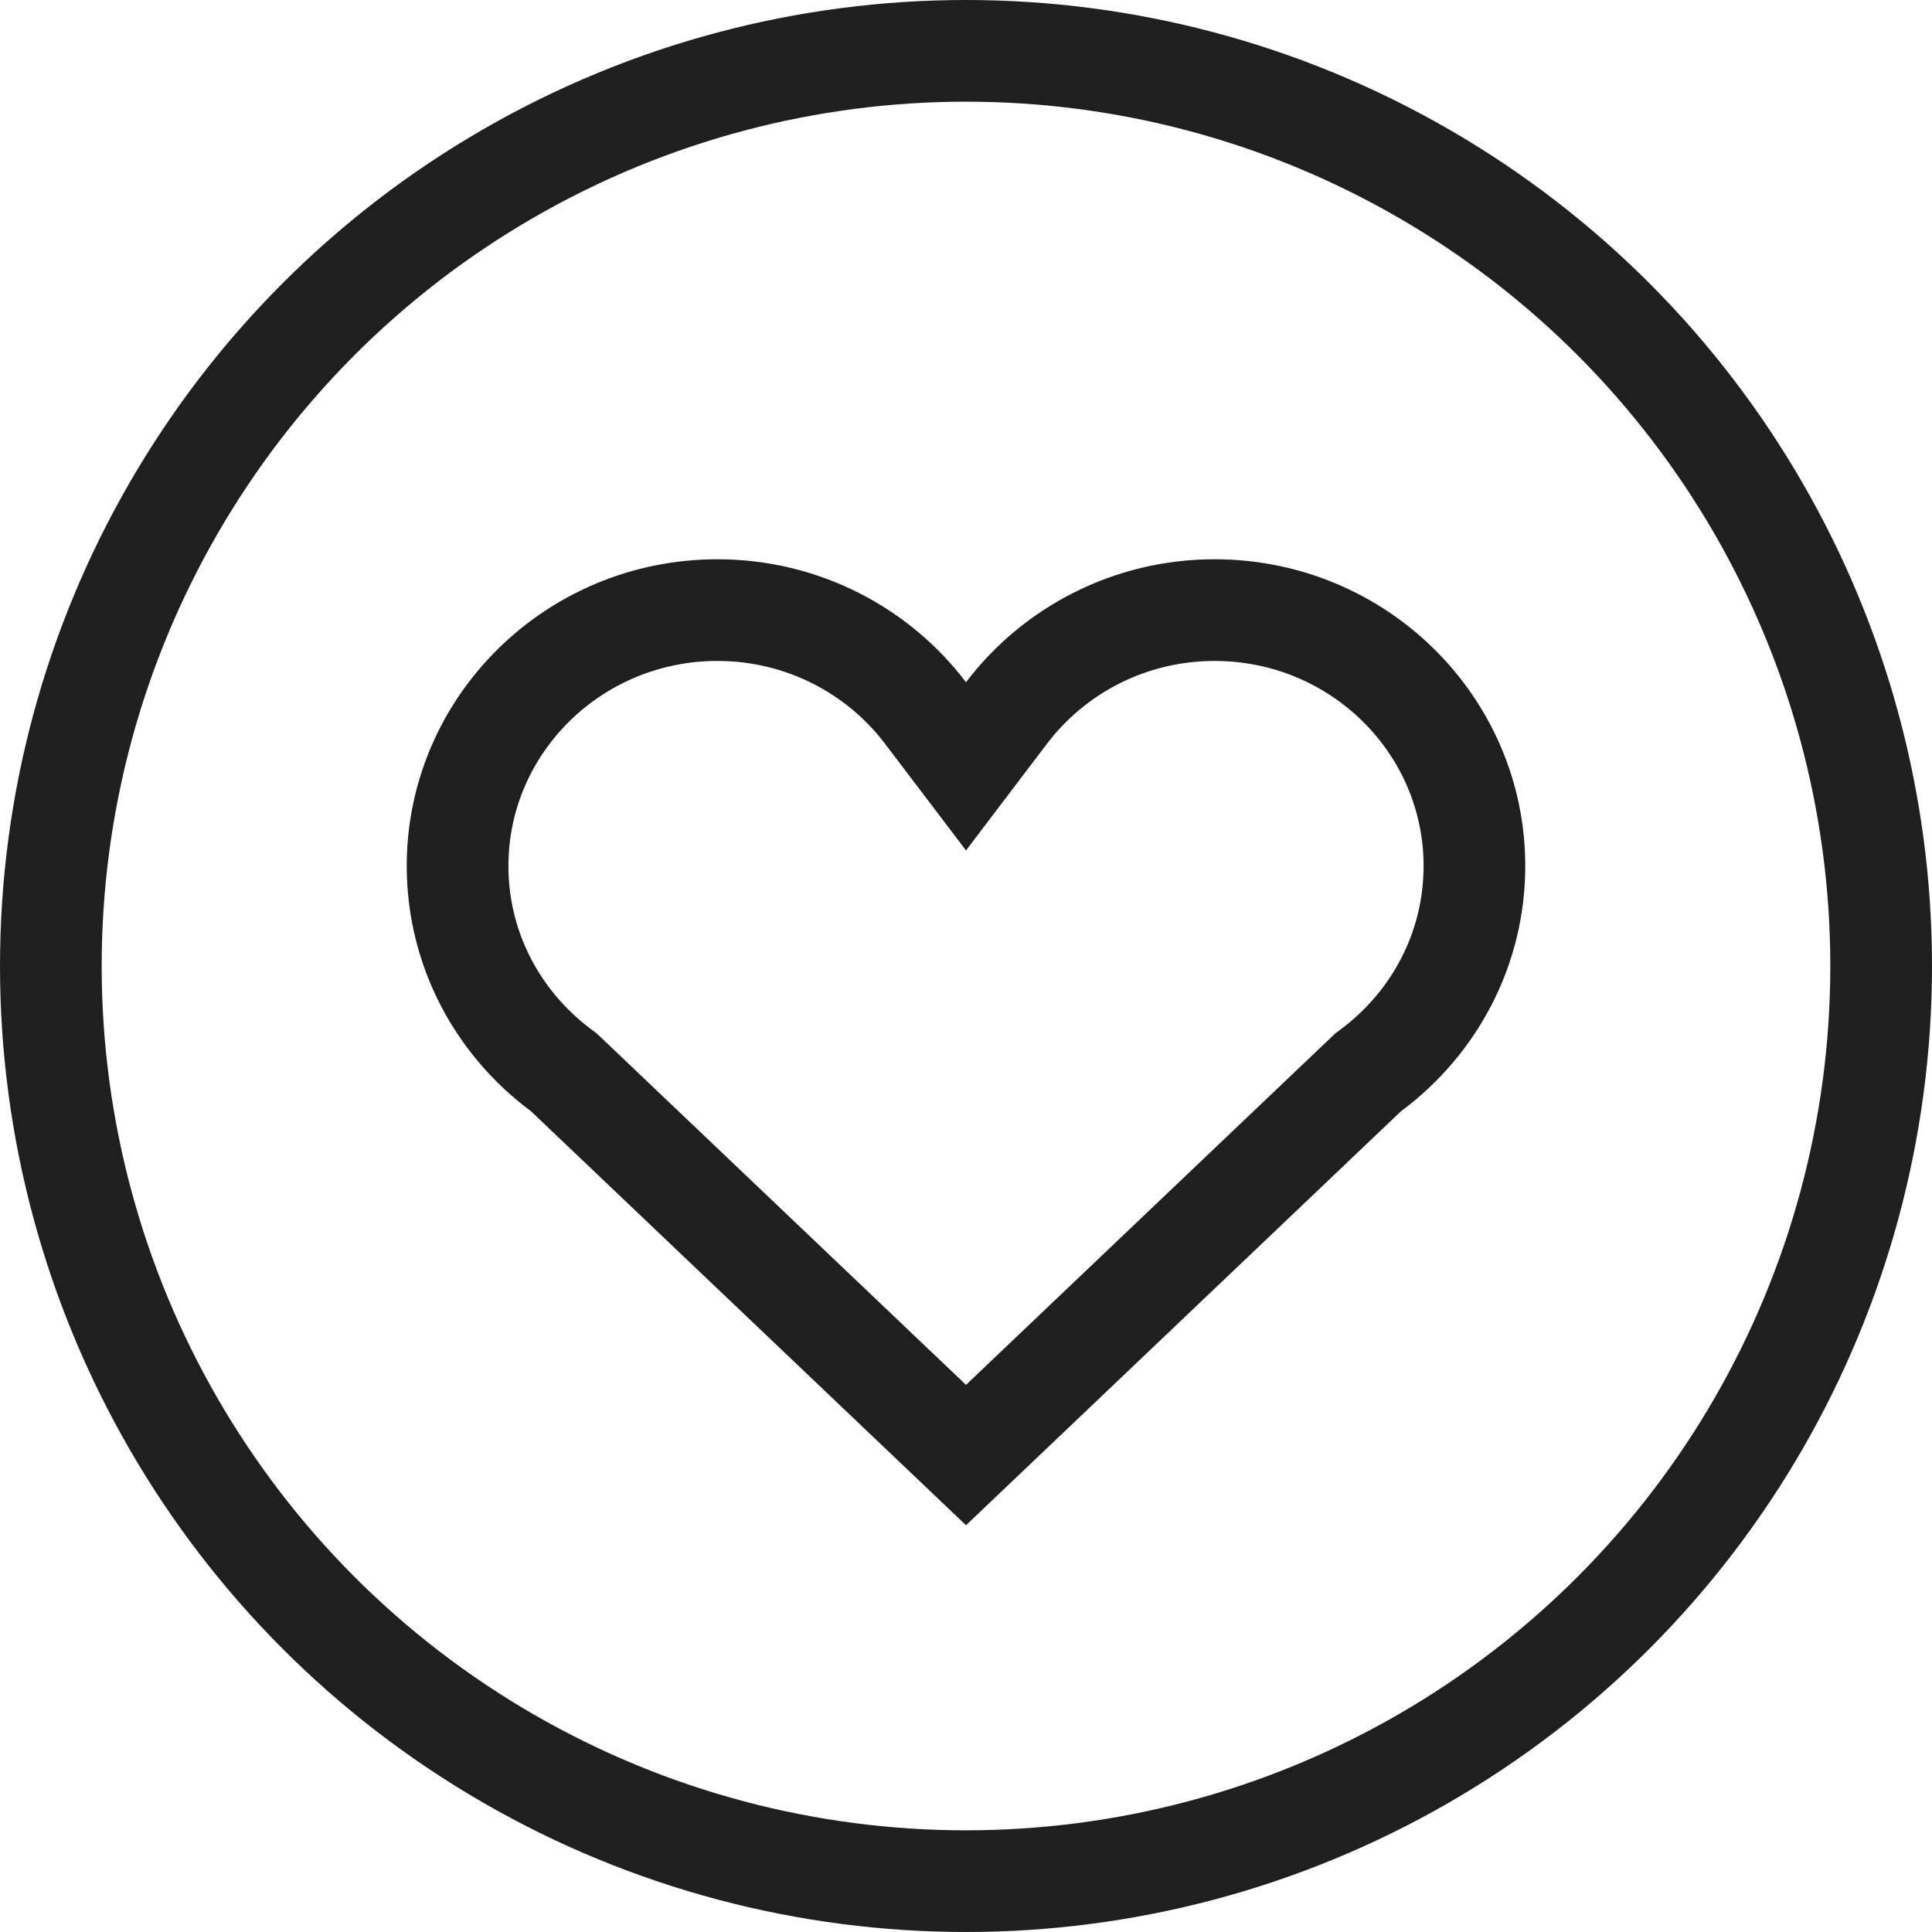
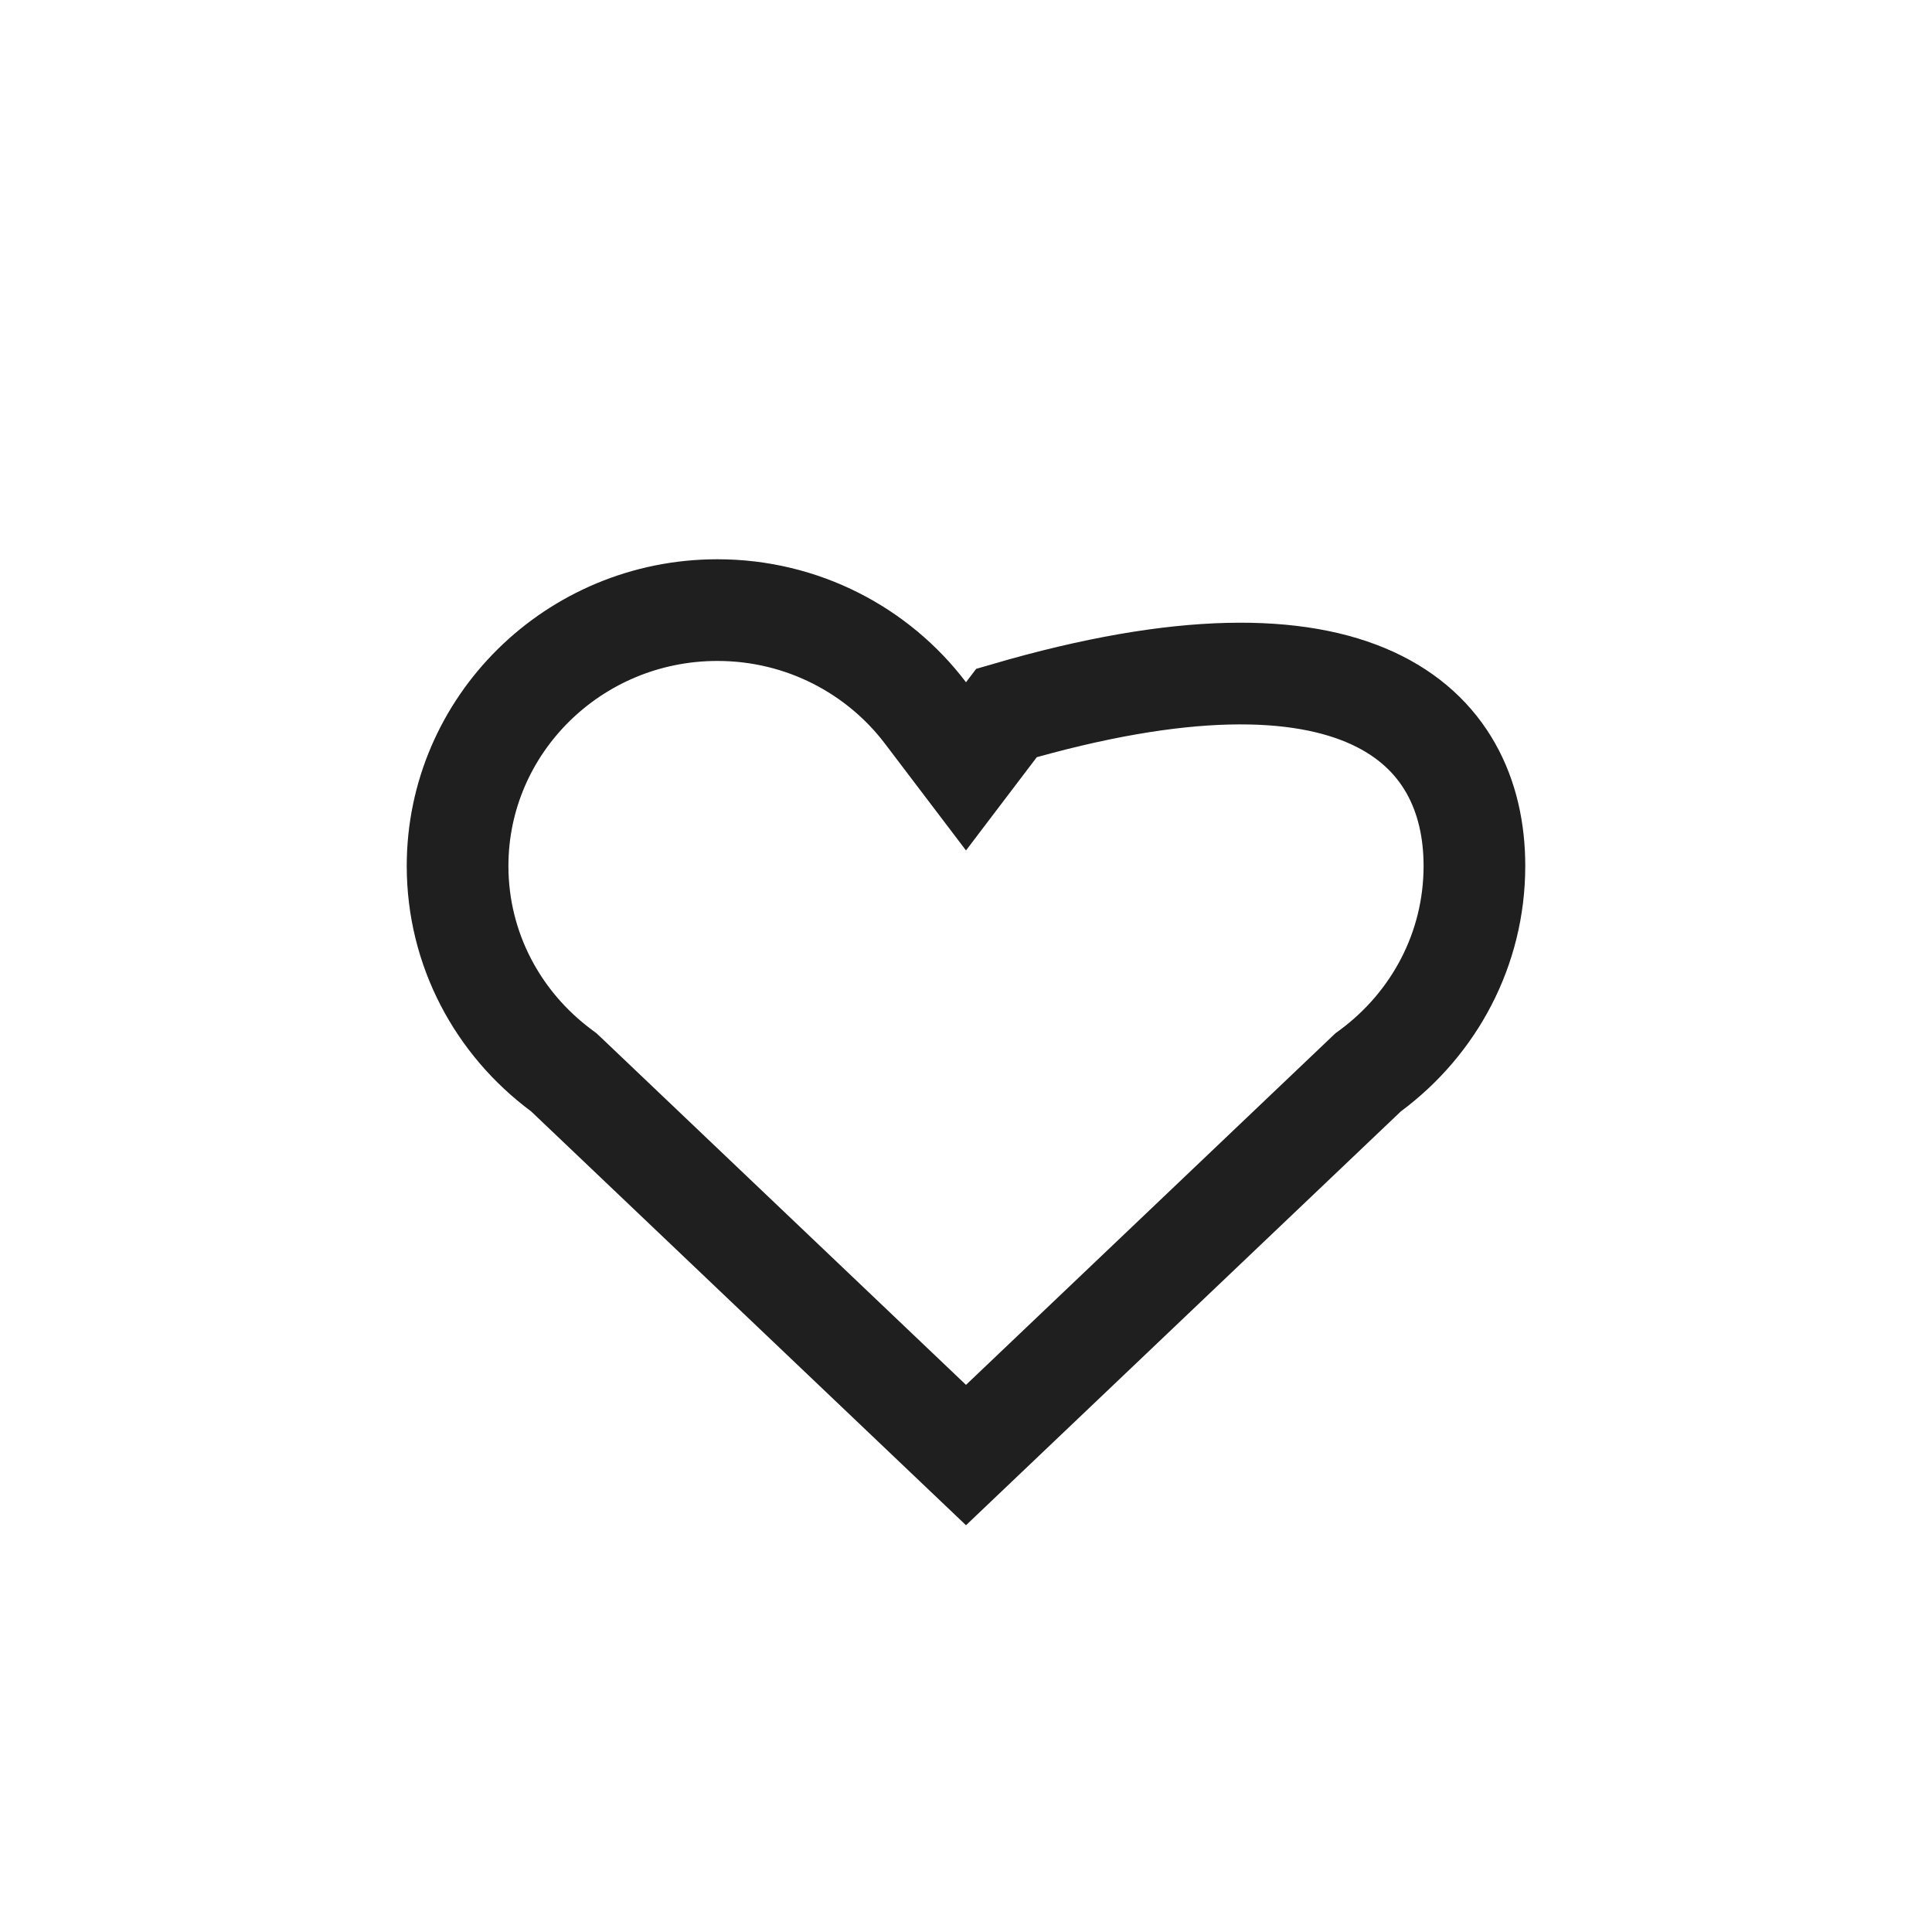
<svg xmlns="http://www.w3.org/2000/svg" width="38" height="38" viewBox="0 0 38 38" fill="none">
-   <circle cx="19" cy="19" r="18" stroke="#1F1F1F" stroke-width="2" />
-   <path d="M11.134 21.133L11.089 21.091L11.041 21.055C9.795 20.129 9 18.67 9 17.032C9 14.267 11.278 12 14.111 12C15.786 12 17.274 12.798 18.203 14.023L19 15.073L19.797 14.023C20.726 12.798 22.215 12 23.889 12C26.722 12 29 14.267 29 17.032C29 18.67 28.205 20.129 26.959 21.055L26.91 21.091L26.866 21.133L19 28.619L11.134 21.133Z" stroke="#1F1F1F" stroke-width="2" />
+   <path d="M11.134 21.133L11.089 21.091L11.041 21.055C9.795 20.129 9 18.67 9 17.032C9 14.267 11.278 12 14.111 12C15.786 12 17.274 12.798 18.203 14.023L19 15.073L19.797 14.023C26.722 12 29 14.267 29 17.032C29 18.67 28.205 20.129 26.959 21.055L26.91 21.091L26.866 21.133L19 28.619L11.134 21.133Z" stroke="#1F1F1F" stroke-width="2" />
</svg>